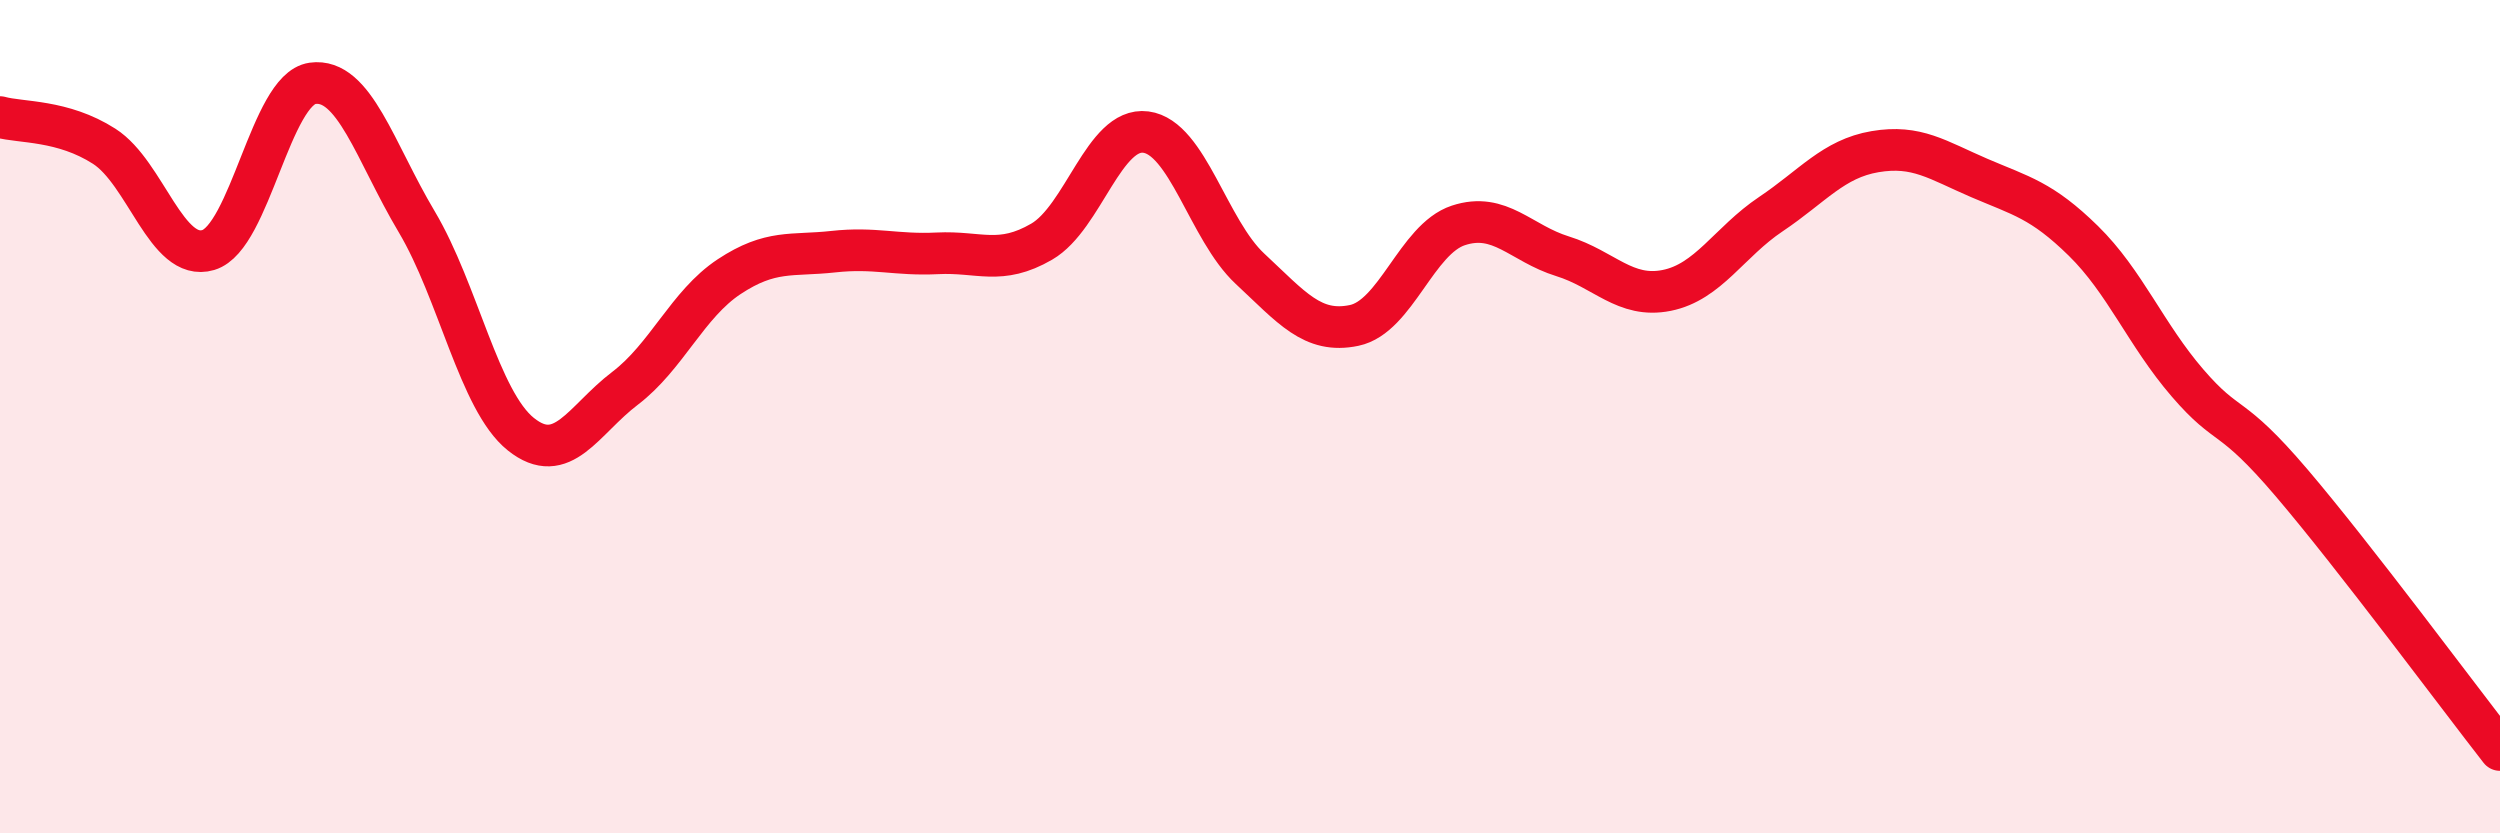
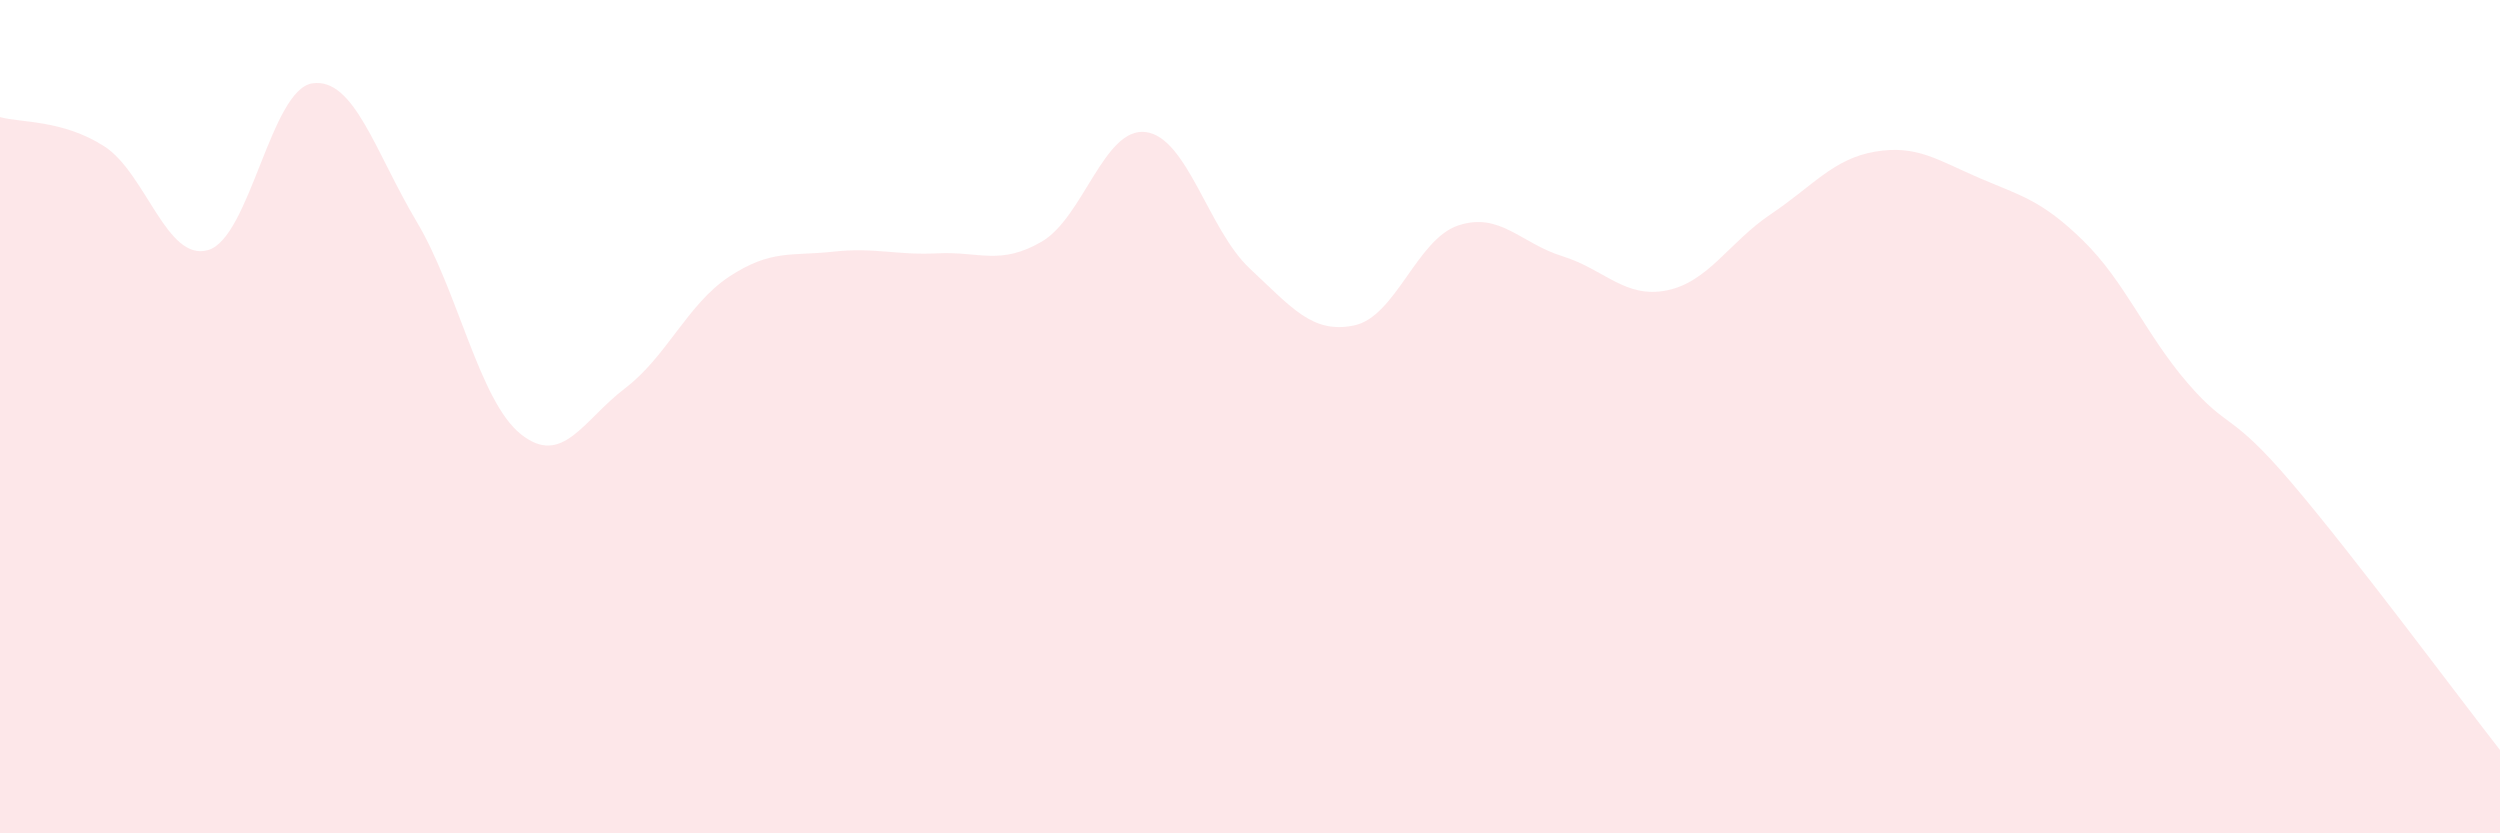
<svg xmlns="http://www.w3.org/2000/svg" width="60" height="20" viewBox="0 0 60 20">
  <path d="M 0,2.81 C 0.5,2.95 1.5,2.87 2.5,3.51 C 3.5,4.15 4,6.3 5,6 C 6,5.7 6.5,2.14 7.5,2 C 8.5,1.86 9,3.64 10,5.32 C 11,7 11.5,9.62 12.5,10.42 C 13.5,11.22 14,10.08 15,9.32 C 16,8.56 16.5,7.3 17.5,6.64 C 18.5,5.98 19,6.15 20,6.04 C 21,5.93 21.5,6.13 22.5,6.08 C 23.5,6.03 24,6.38 25,5.8 C 26,5.22 26.5,3.04 27.5,3.17 C 28.5,3.3 29,5.52 30,6.45 C 31,7.38 31.5,8.02 32.5,7.81 C 33.5,7.6 34,5.74 35,5.41 C 36,5.08 36.5,5.84 37.5,6.15 C 38.5,6.46 39,7.17 40,6.97 C 41,6.77 41.5,5.81 42.5,5.14 C 43.5,4.47 44,3.81 45,3.64 C 46,3.47 46.5,3.84 47.5,4.27 C 48.5,4.7 49,4.8 50,5.78 C 51,6.76 51.5,8.03 52.5,9.19 C 53.5,10.35 53.5,9.83 55,11.59 C 56.5,13.35 59,16.72 60,18L60 20L0 20Z" fill="#EB0A25" opacity="0.1" stroke-linecap="round" stroke-linejoin="round" />
-   <path d="M 0,2.81 C 0.5,2.95 1.5,2.87 2.5,3.51 C 3.5,4.15 4,6.3 5,6 C 6,5.7 6.5,2.14 7.5,2 C 8.5,1.86 9,3.64 10,5.32 C 11,7 11.5,9.62 12.5,10.42 C 13.5,11.22 14,10.08 15,9.32 C 16,8.56 16.5,7.3 17.5,6.64 C 18.5,5.98 19,6.15 20,6.04 C 21,5.93 21.5,6.13 22.5,6.08 C 23.5,6.03 24,6.38 25,5.8 C 26,5.22 26.5,3.04 27.5,3.17 C 28.5,3.3 29,5.52 30,6.45 C 31,7.38 31.5,8.02 32.5,7.81 C 33.5,7.6 34,5.74 35,5.41 C 36,5.08 36.5,5.84 37.5,6.15 C 38.5,6.46 39,7.17 40,6.97 C 41,6.77 41.5,5.81 42.5,5.14 C 43.5,4.47 44,3.81 45,3.64 C 46,3.47 46.5,3.84 47.5,4.27 C 48.5,4.7 49,4.8 50,5.78 C 51,6.76 51.5,8.03 52.5,9.19 C 53.5,10.35 53.5,9.83 55,11.59 C 56.5,13.35 59,16.72 60,18" stroke="#EB0A25" stroke-width="1" fill="none" stroke-linecap="round" stroke-linejoin="round" />
</svg>